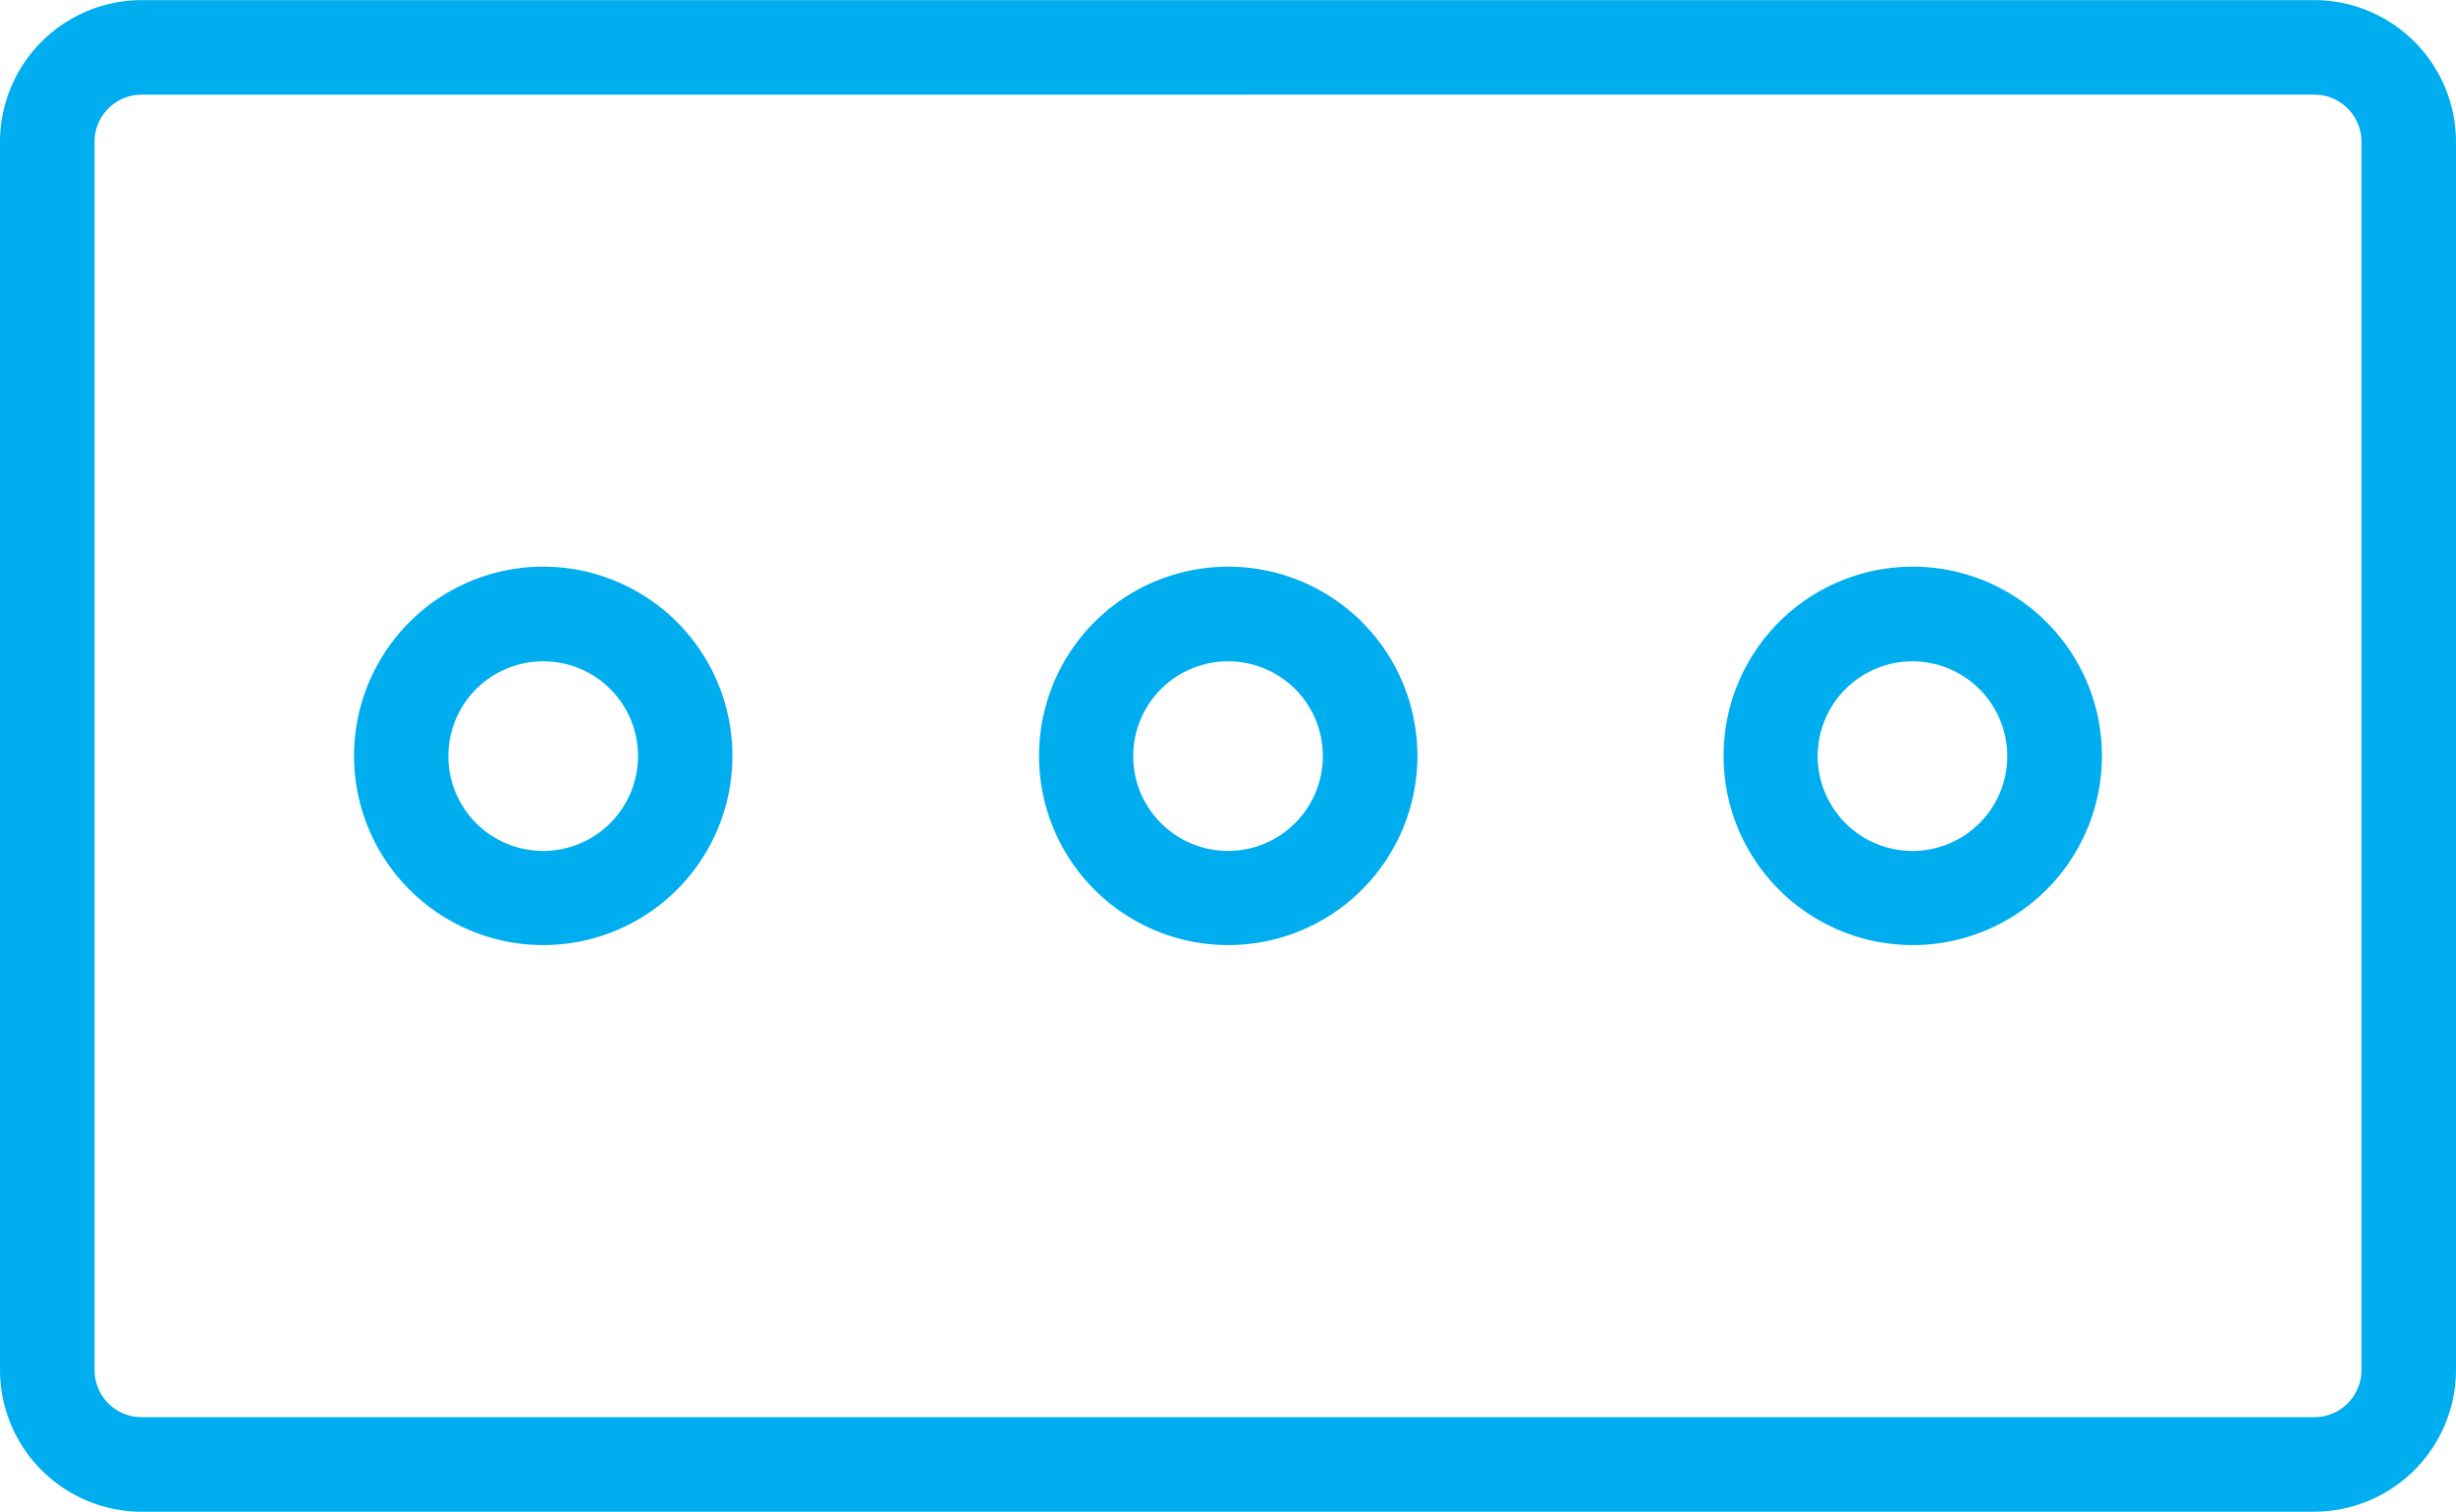
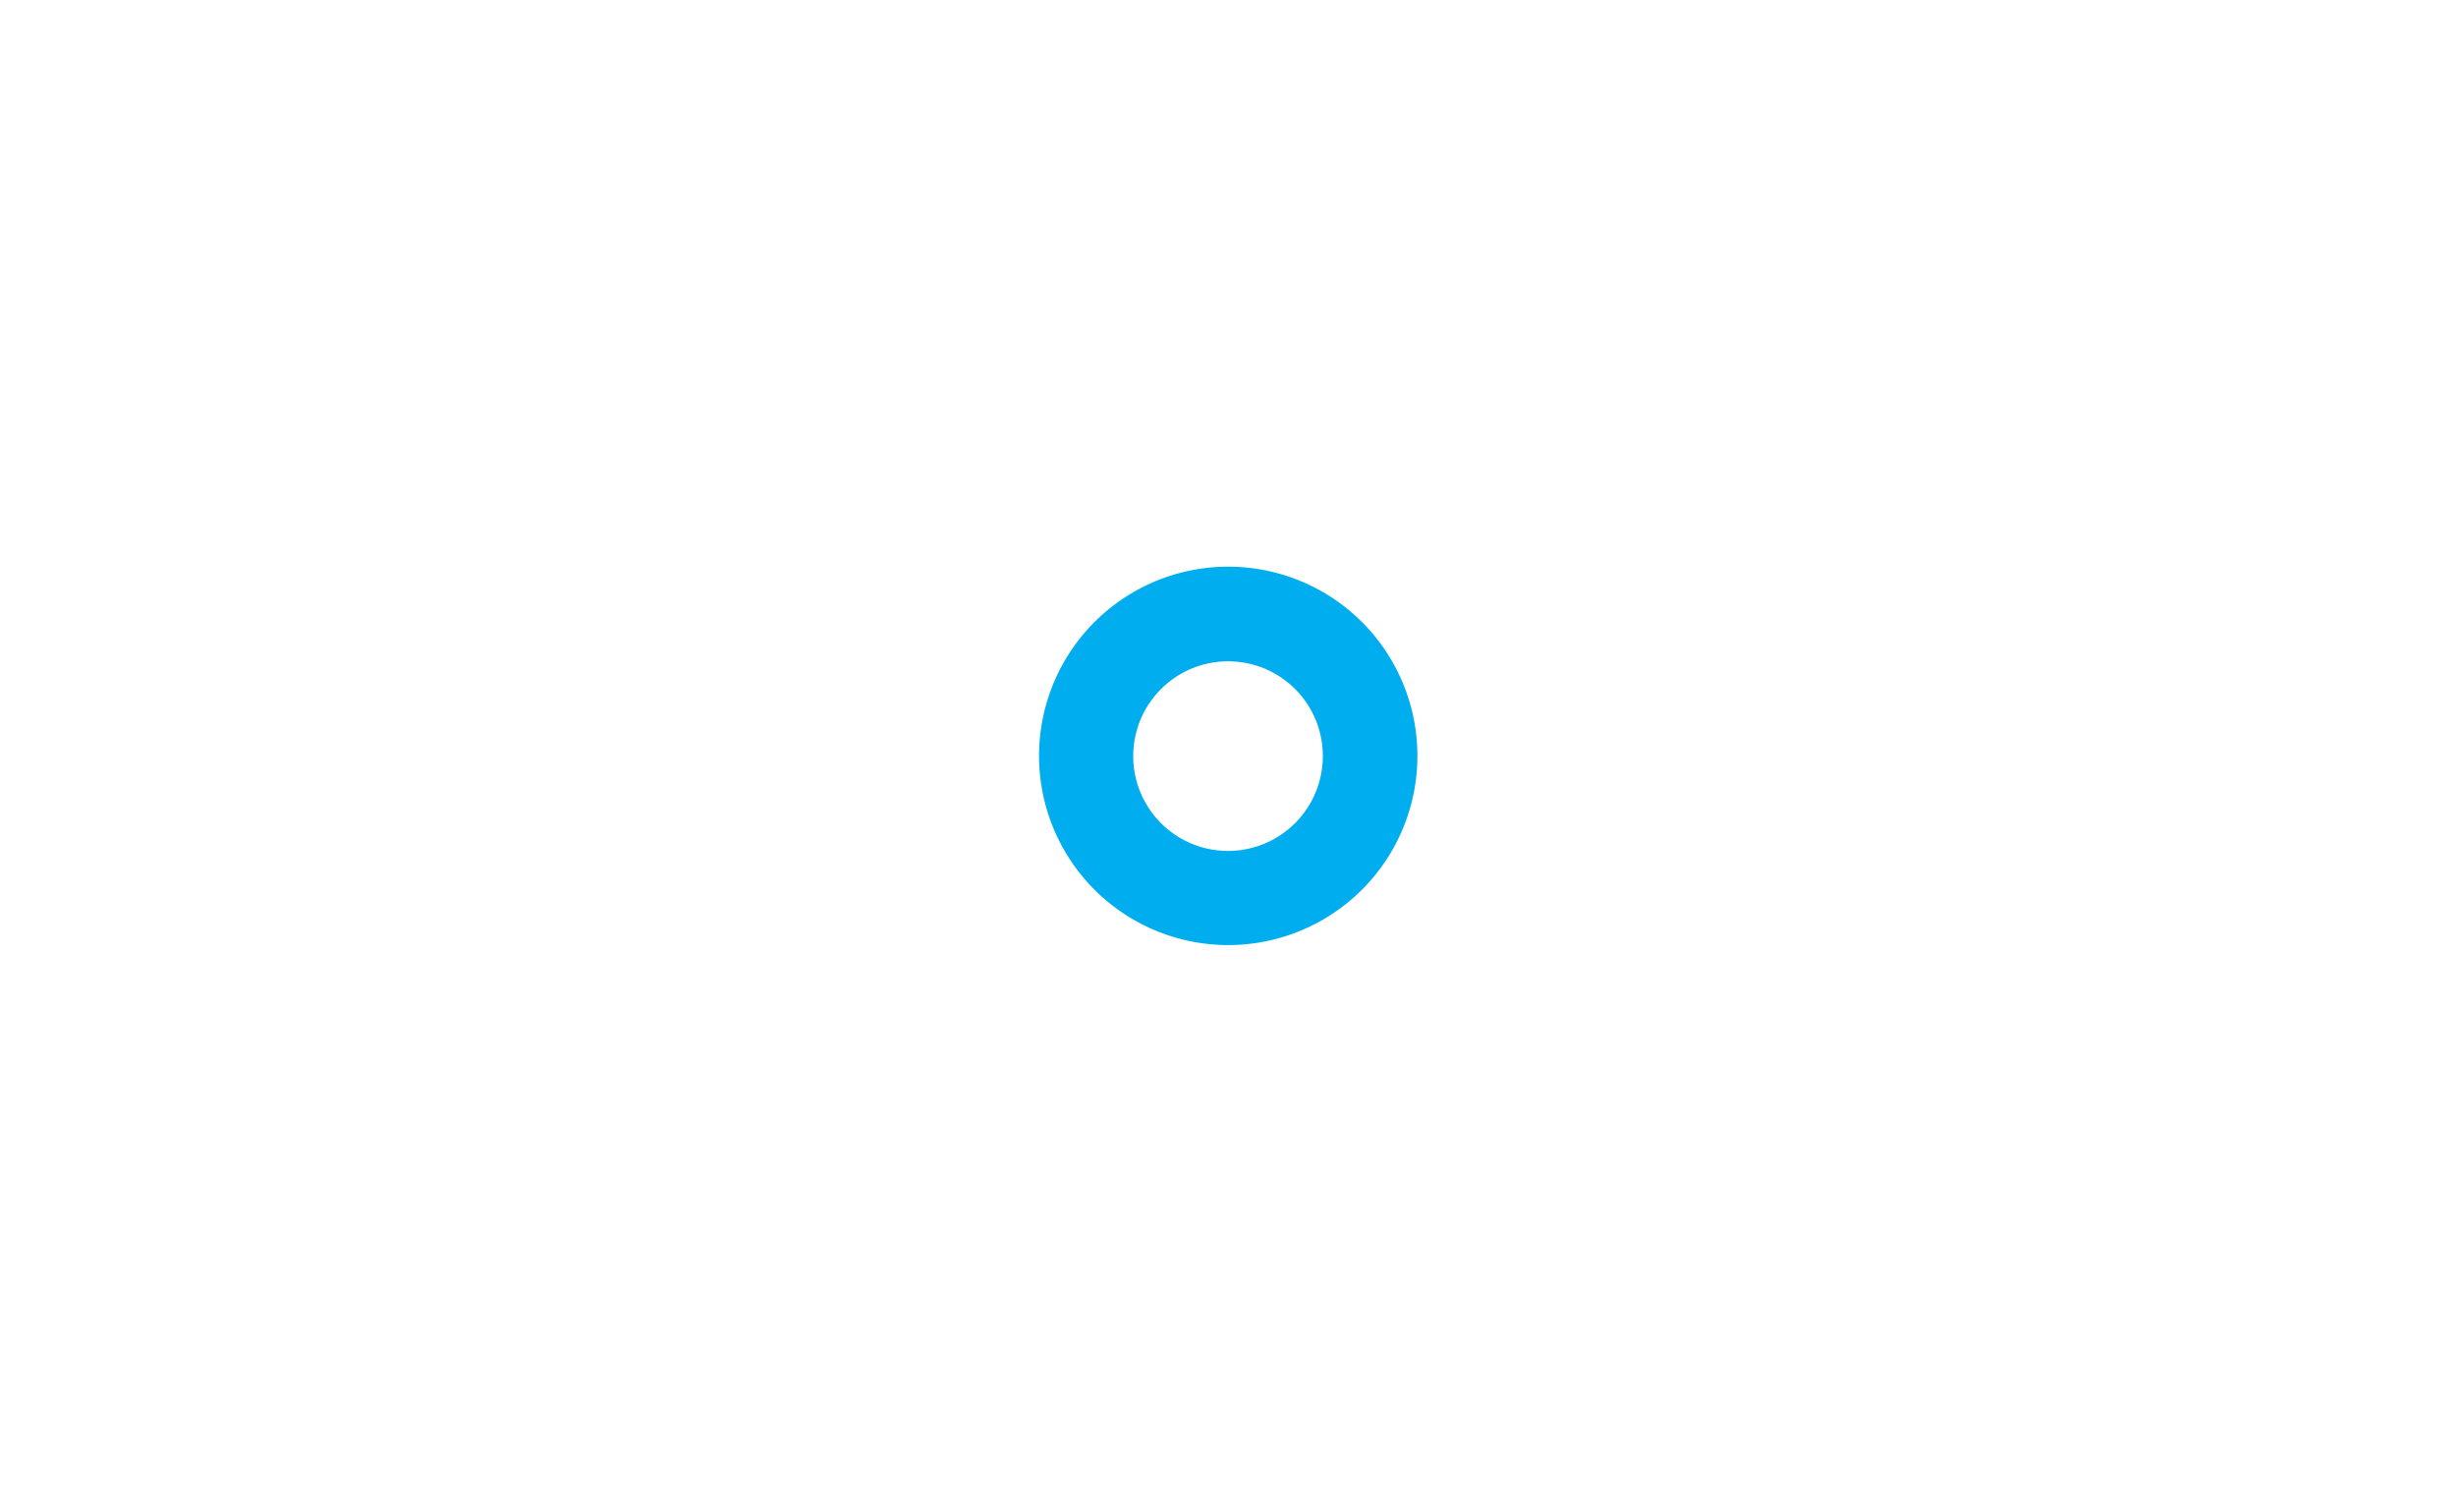
<svg xmlns="http://www.w3.org/2000/svg" width="47.669" height="29.338" viewBox="0 0 47.669 29.338">
  <defs>
    <clipPath id="clip-path">
      <rect id="Rectangle_199" data-name="Rectangle 199" width="47.669" height="29.338" fill="#00aeef" />
    </clipPath>
  </defs>
  <g id="Group_120" data-name="Group 120" transform="translate(0 0)">
    <g id="Group_120-2" data-name="Group 120" transform="translate(0 0)" clip-path="url(#clip-path)">
-       <path id="Path_1346" data-name="Path 1346" d="M44.92,29.338H2.749A2.755,2.755,0,0,1,0,26.588V2.749A2.755,2.755,0,0,1,2.749,0H44.92a2.755,2.755,0,0,1,2.749,2.749V26.588a2.755,2.755,0,0,1-2.749,2.749M2.749,1.836a.913.913,0,0,0-.914.914V26.588a.913.913,0,0,0,.914.914H44.92a.913.913,0,0,0,.914-.914V2.749a.913.913,0,0,0-.914-.914Z" transform="translate(0 0.002)" fill="#00aeef" />
-       <path id="Path_1347" data-name="Path 1347" d="M4.462,8.607A3.672,3.672,0,1,1,8.133,4.936,3.672,3.672,0,0,1,4.462,8.607m0-5.507A1.84,1.84,0,1,0,6.3,4.936,1.836,1.836,0,0,0,4.462,3.1" transform="translate(6.083 9.735)" fill="#00aeef" />
      <path id="Path_1348" data-name="Path 1348" d="M5.99,8.607A3.672,3.672,0,1,1,9.661,4.936,3.672,3.672,0,0,1,5.99,8.607m0-5.507A1.84,1.84,0,1,0,7.825,4.936,1.836,1.836,0,0,0,5.99,3.1" transform="translate(17.85 9.735)" fill="#00aeef" />
-       <path id="Path_1349" data-name="Path 1349" d="M7.517,8.607a3.672,3.672,0,1,1,3.672-3.672A3.672,3.672,0,0,1,7.517,8.607m0-5.507A1.84,1.84,0,1,0,9.352,4.936,1.844,1.844,0,0,0,7.517,3.1" transform="translate(29.608 9.735)" fill="#00aeef" />
    </g>
  </g>
</svg>